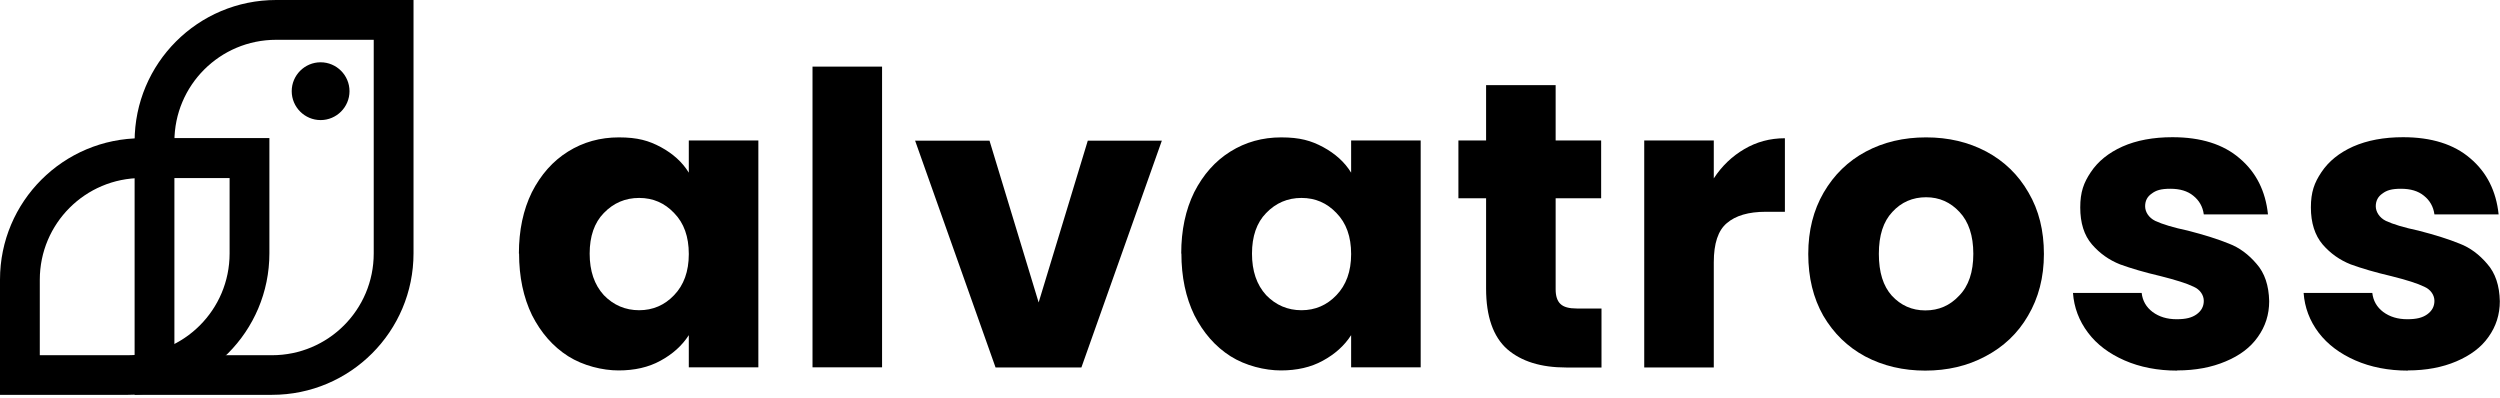
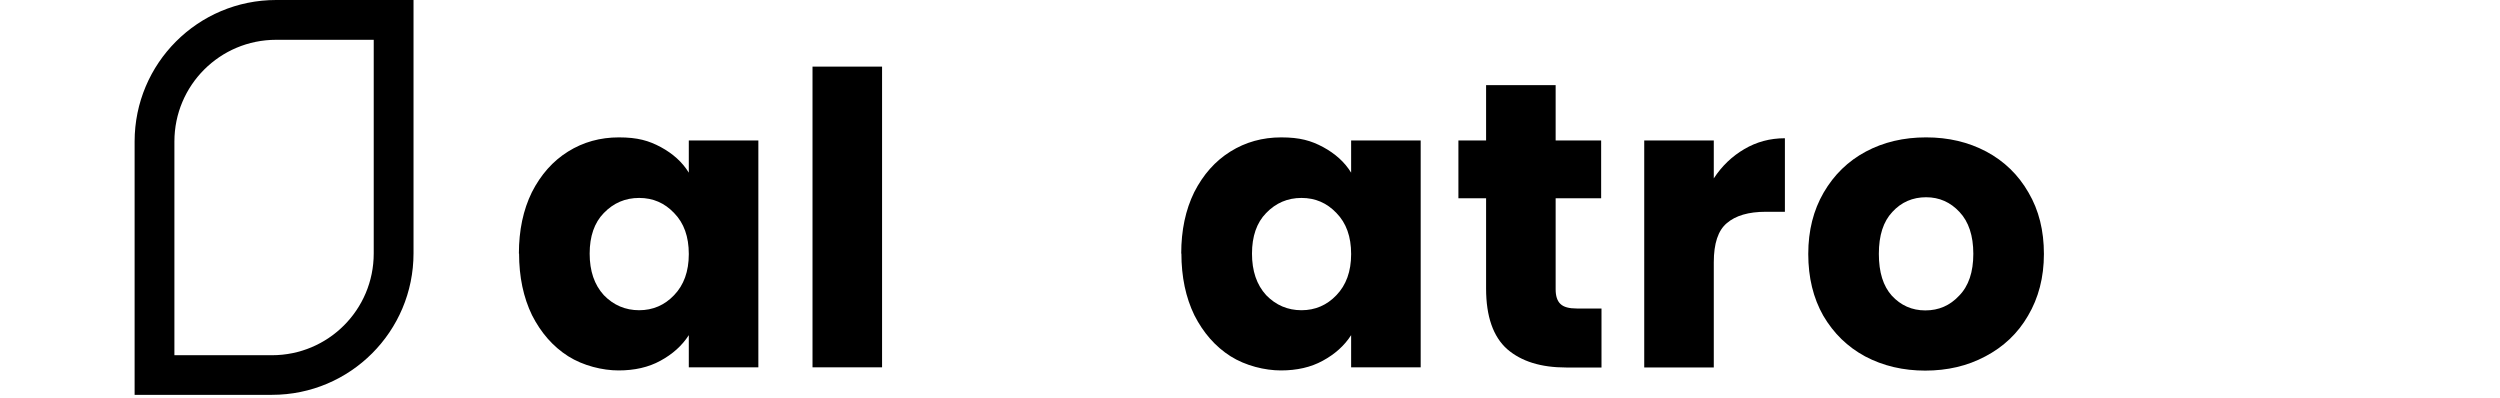
<svg xmlns="http://www.w3.org/2000/svg" version="1.1" viewBox="0 0 1444.9 229.8">
  <defs>
    <style>
      .cls-1 {
        fill-rule: evenodd;
      }
    </style>
  </defs>
  <g>
    <g id="Capa_1">
-       <path d="M1391.8,214.2c-11.4,0-21.6-2-30.5-5.9-8.9-3.9-16-9.2-21.2-16-5.2-6.9-8.1-14.6-8.7-23h39.7c.5,4.5,2.6,8.2,6.3,11,3.8,2.8,8.4,4.2,13.9,4.2s8.8-.9,11.5-2.8c2.8-2,4.2-4.6,4.2-7.8s-2-6.5-5.9-8.2c-3.9-1.9-10.2-3.9-19-6.1-9.4-2.2-17.2-4.5-23.5-6.8-6.3-2.5-11.7-6.3-16.2-11.5-4.5-5.3-6.8-12.5-6.8-21.4s2-14.3,6.1-20.4c4.2-6.3,10.3-11.2,18.3-14.8,8.2-3.6,17.8-5.4,28.9-5.4,16.4,0,29.4,4.1,38.8,12.2,9.6,8.1,15,19,16.4,32.4h-37.1c-.6-4.5-2.7-8.1-6.1-10.8-3.3-2.7-7.7-4-13.2-4s-8.3.9-10.8,2.8c-2.5,1.7-3.8,4.2-3.8,7.3s2,6.6,5.9,8.5c4.1,1.9,10.3,3.8,18.8,5.6,9.7,2.5,17.6,5,23.7,7.5,6.1,2.3,11.4,6.3,16,11.7,4.7,5.3,7.1,12.5,7.3,21.6,0,7.7-2.2,14.6-6.6,20.7-4.2,6-10.4,10.6-18.6,14.1-8,3.4-17.3,5.2-28,5.2Z" />
-       <path d="M1258.4,214.2c-11.4,0-21.6-2-30.5-5.9-8.9-3.9-16-9.2-21.1-16-5.2-6.9-8.1-14.6-8.7-23h39.7c.5,4.5,2.6,8.2,6.3,11,3.8,2.8,8.4,4.2,13.9,4.2s8.8-.9,11.5-2.8c2.8-2,4.2-4.6,4.2-7.8s-2-6.5-5.9-8.2c-3.9-1.9-10.3-3.9-19-6.1-9.4-2.2-17.2-4.5-23.5-6.8-6.3-2.5-11.7-6.3-16.2-11.5-4.6-5.3-6.8-12.5-6.8-21.4s2-14.3,6.1-20.4c4.2-6.3,10.3-11.2,18.3-14.8,8.1-3.6,17.8-5.4,28.9-5.4,16.5,0,29.4,4.1,38.8,12.2,9.6,8.1,15,19,16.4,32.4h-37.1c-.6-4.5-2.7-8.1-6.1-10.8-3.3-2.7-7.7-4-13.2-4s-8.3.9-10.8,2.8c-2.5,1.7-3.8,4.1-3.8,7.3s2,6.6,5.9,8.5c4.1,1.9,10.3,3.8,18.8,5.6,9.7,2.5,17.6,5,23.7,7.5,6.1,2.3,11.4,6.3,16,11.7,4.7,5.3,7.1,12.5,7.3,21.6,0,7.7-2.2,14.6-6.6,20.7-4.2,6-10.4,10.7-18.6,14.1-8,3.4-17.3,5.2-28,5.2Z" />
      <path d="M1112.8,214.2c-12.8,0-24.4-2.7-34.8-8.2-10.2-5.5-18.2-13.3-24.2-23.5-5.8-10.2-8.7-22.1-8.7-35.7s3-25.3,8.9-35.5c6-10.3,14.1-18.2,24.4-23.7s21.9-8.2,34.8-8.2,24.4,2.7,34.8,8.2c10.3,5.5,18.5,13.4,24.4,23.7,6,10.2,8.9,22,8.9,35.5s-3.1,25.4-9.2,35.7c-5.9,10.2-14.2,18-24.7,23.5-10.3,5.5-21.9,8.2-34.8,8.2ZM1112.8,179.4c7.7,0,14.2-2.8,19.5-8.5,5.5-5.6,8.2-13.7,8.2-24.2s-2.7-18.6-8-24.2c-5.2-5.6-11.6-8.5-19.3-8.5s-14.3,2.8-19.5,8.5c-5.2,5.5-7.8,13.5-7.8,24.2s2.5,18.6,7.5,24.2c5.2,5.6,11.6,8.5,19.3,8.5Z" />
      <path d="M990.5,103.1c4.7-7.2,10.6-12.8,17.6-16.9,7.1-4.2,14.9-6.3,23.5-6.3v42.5h-11c-10,0-17.5,2.2-22.6,6.6-5,4.2-7.5,11.7-7.5,22.6v60.8h-40.2V81.2h40.2v21.8Z" />
      <path d="M925.6,178.3v34.1h-20.4c-14.6,0-25.9-3.5-34.1-10.6-8.1-7.2-12.2-18.9-12.2-35v-52.2h-16v-33.4h16v-32h40.2v32h26.3v33.4h-26.3v52.6c0,3.9.9,6.7,2.8,8.5s5,2.6,9.4,2.6h14.3Z" />
      <path d="M682.7,146.6c0-13.5,2.5-25.3,7.5-35.5,5.2-10.2,12.1-18,20.9-23.5s18.6-8.2,29.4-8.2,17.3,1.9,24.2,5.6c7,3.8,12.5,8.7,16.2,14.8v-18.6h40.2v131.1h-40.2v-18.6c-3.9,6.1-9.4,11-16.4,14.8-6.9,3.8-15,5.6-24.2,5.6s-20.4-2.7-29.1-8.2c-8.8-5.6-15.7-13.5-20.9-23.7-5-10.3-7.5-22.2-7.5-35.7ZM780.9,146.8c0-10-2.8-17.9-8.5-23.7-5.5-5.8-12.2-8.7-20.2-8.7s-14.8,2.9-20.4,8.7c-5.5,5.6-8.2,13.5-8.2,23.5s2.7,18,8.2,24c5.6,5.8,12.5,8.7,20.4,8.7s14.7-2.9,20.2-8.7c5.6-5.8,8.5-13.7,8.5-23.7Z" />
-       <path d="M600.3,174.8l28.4-93.5h42.8l-46.5,131.1h-49.6l-46.5-131.1h43l28.4,93.5Z" />
      <path d="M509.8,38.5v173.8h-40.2V38.5h40.2Z" />
      <path d="M299.9,146.6c0-13.5,2.5-25.3,7.5-35.5,5.2-10.2,12.1-18,20.9-23.5s18.6-8.2,29.4-8.2,17.3,1.9,24.2,5.6c7,3.8,12.5,8.7,16.2,14.8v-18.6h40.2v131.1h-40.2v-18.6c-3.9,6.1-9.4,11-16.4,14.8-6.9,3.8-15,5.6-24.2,5.6s-20.4-2.7-29.1-8.2c-8.8-5.6-15.7-13.5-20.9-23.7-5-10.3-7.5-22.2-7.5-35.7ZM398.1,146.8c0-10-2.8-17.9-8.5-23.7-5.5-5.8-12.2-8.7-20.2-8.7s-14.8,2.9-20.4,8.7c-5.5,5.6-8.2,13.5-8.2,23.5s2.7,18,8.2,24c5.6,5.8,12.5,8.7,20.4,8.7s14.7-2.9,20.2-8.7c5.6-5.8,8.5-13.7,8.5-23.7Z" />
-       <path d="M202,52.7c0,9.2-7.5,16.7-16.7,16.7s-16.7-7.5-16.7-16.7,7.5-16.7,16.7-16.7,16.7,7.5,16.7,16.7Z" />
-       <path class="cls-1" d="M132.7,102.9h-50.9c-32.5,0-58.8,26.3-58.8,58.8v43.6h50.9c32.5,0,58.8-26.3,58.8-58.8v-43.6ZM81.8,79.9C36.6,79.9,0,116.5,0,161.6v66.6h73.9c45.2,0,81.8-36.6,81.8-81.8v-66.6h-73.9Z" />
      <path class="cls-1" d="M216,23h-56.4c-32.5,0-58.8,26.3-58.8,58.8v123.5h56.4c32.5,0,58.8-26.3,58.8-58.8V23ZM159.6,0c-45.2,0-81.8,36.6-81.8,81.8v146.4h79.4c45.2,0,81.8-36.6,81.8-81.8V0h-79.4Z" />
    </g>
  </g>
</svg>